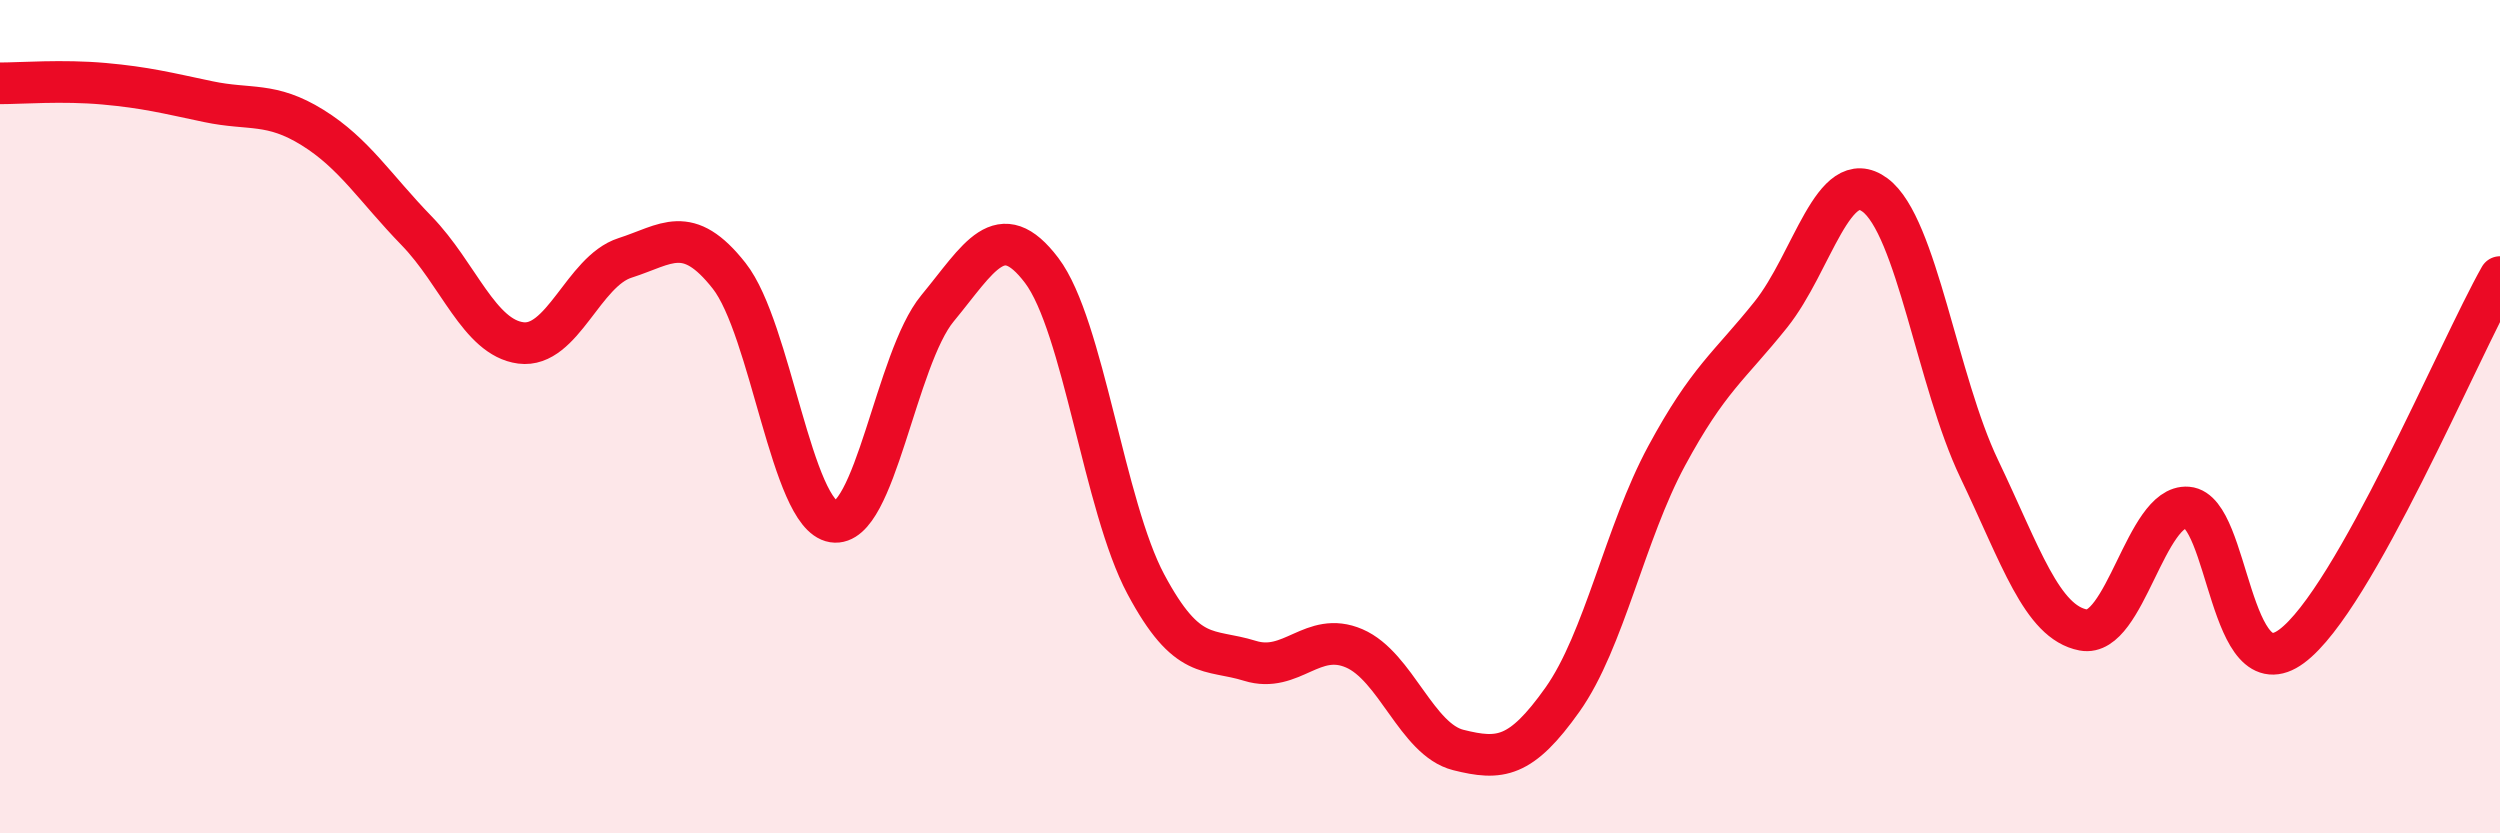
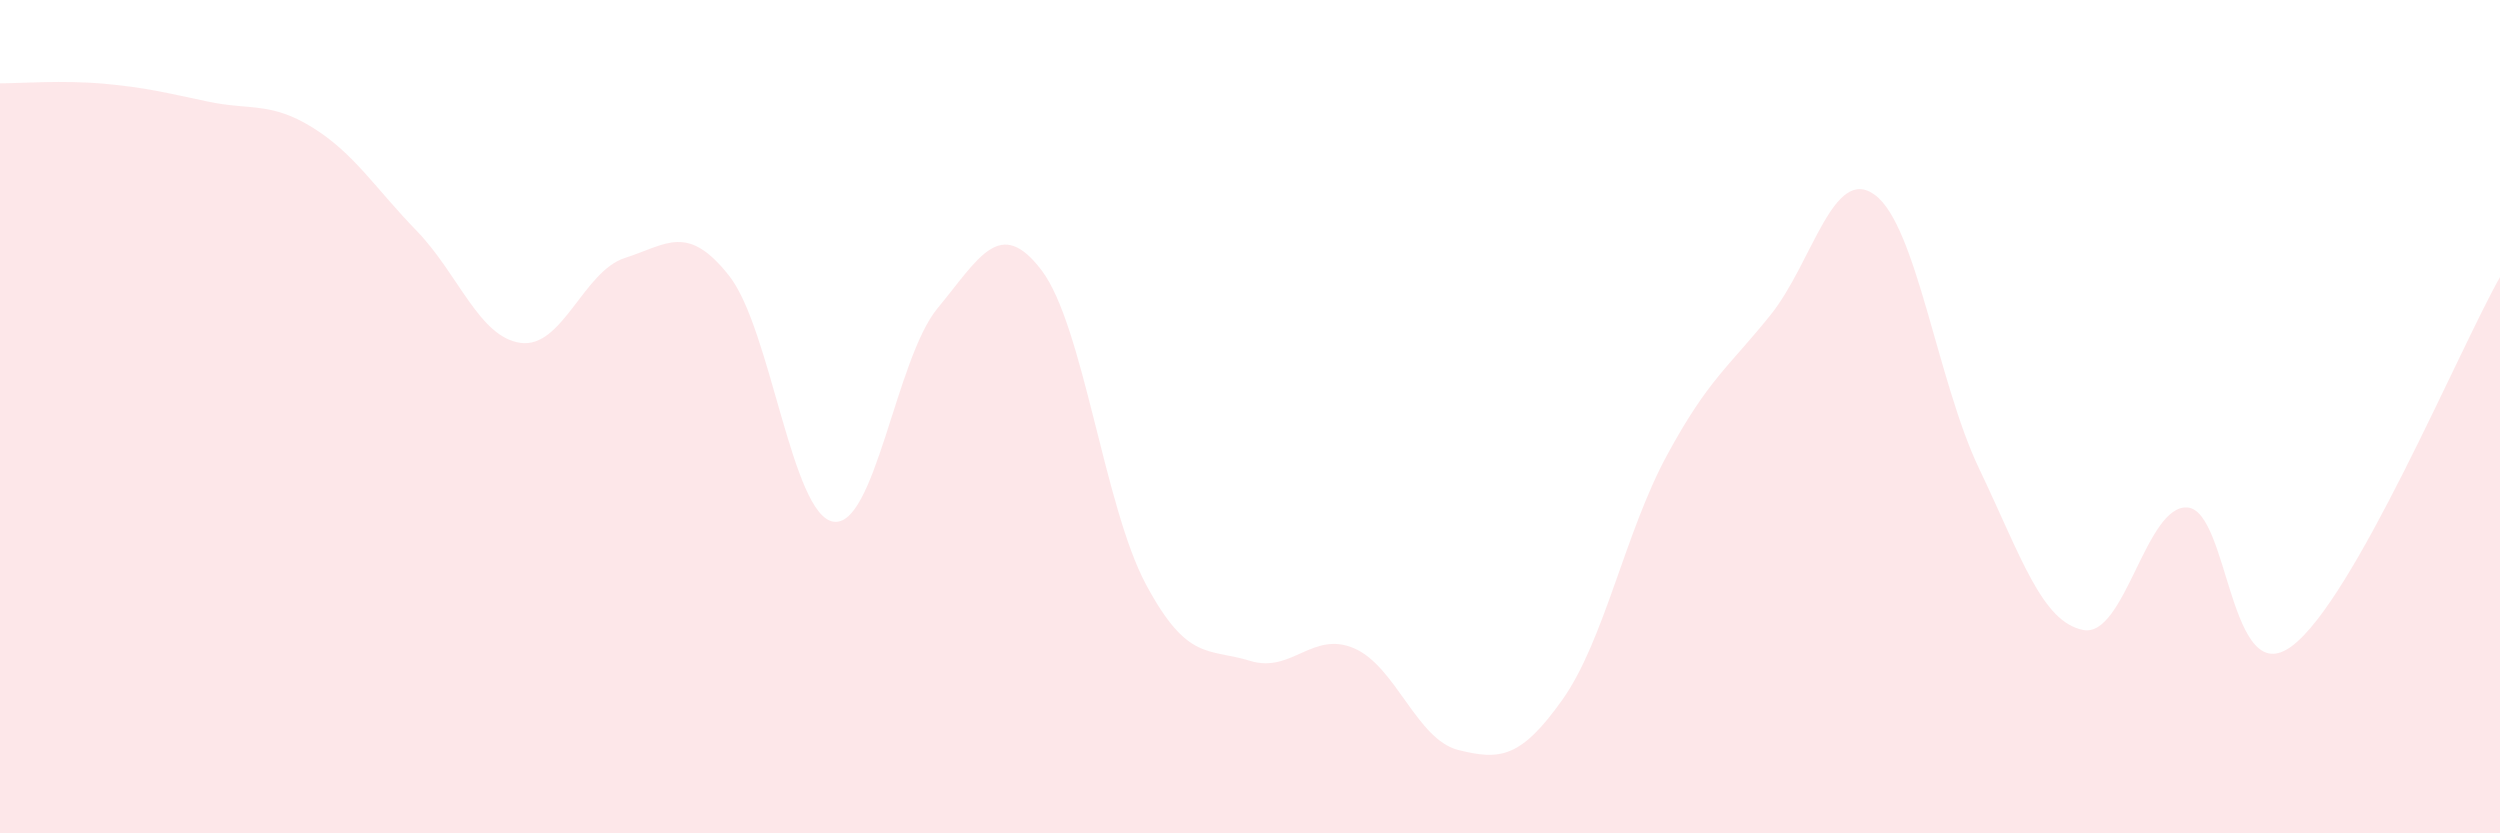
<svg xmlns="http://www.w3.org/2000/svg" width="60" height="20" viewBox="0 0 60 20">
  <path d="M 0,2 C 0.5,2 1.5,1.92 2.5,2.01 C 3.5,2.1 4,2.23 5,2.44 C 6,2.65 6.5,2.44 7.5,3.06 C 8.5,3.68 9,4.51 10,5.54 C 11,6.57 11.5,8.1 12.5,8.23 C 13.5,8.36 14,6.51 15,6.19 C 16,5.87 16.5,5.35 17.5,6.62 C 18.5,7.89 19,12.36 20,12.52 C 21,12.68 21.5,8.61 22.5,7.4 C 23.5,6.19 24,5.17 25,6.49 C 26,7.81 26.5,12.15 27.5,14.02 C 28.5,15.89 29,15.55 30,15.86 C 31,16.17 31.5,15.13 32.5,15.56 C 33.5,15.99 34,17.75 35,18 C 36,18.25 36.5,18.2 37.5,16.79 C 38.5,15.38 39,12.79 40,10.94 C 41,9.09 41.5,8.8 42.5,7.55 C 43.5,6.3 44,3.94 45,4.68 C 46,5.42 46.5,9.16 47.5,11.25 C 48.5,13.34 49,14.93 50,15.12 C 51,15.31 51.5,12.1 52.5,12.18 C 53.5,12.26 53.5,16.62 55,15.51 C 56.5,14.4 59,8.42 60,6.65L60 20L0 20Z" fill="#EB0A25" opacity="0.1" stroke-linecap="round" stroke-linejoin="round" />
-   <path d="M 0,2 C 0.5,2 1.5,1.92 2.5,2.01 C 3.5,2.1 4,2.23 5,2.44 C 6,2.65 6.5,2.44 7.5,3.06 C 8.5,3.68 9,4.51 10,5.54 C 11,6.57 11.5,8.1 12.5,8.23 C 13.5,8.36 14,6.51 15,6.19 C 16,5.87 16.5,5.35 17.5,6.62 C 18.5,7.89 19,12.36 20,12.52 C 21,12.68 21.5,8.61 22.5,7.4 C 23.5,6.19 24,5.17 25,6.49 C 26,7.81 26.5,12.15 27.5,14.02 C 28.5,15.89 29,15.55 30,15.86 C 31,16.17 31.5,15.13 32.5,15.56 C 33.5,15.99 34,17.75 35,18 C 36,18.25 36.5,18.2 37.5,16.79 C 38.5,15.38 39,12.79 40,10.94 C 41,9.09 41.5,8.8 42.5,7.55 C 43.5,6.3 44,3.94 45,4.68 C 46,5.42 46.5,9.16 47.5,11.25 C 48.5,13.34 49,14.93 50,15.12 C 51,15.31 51.5,12.1 52.5,12.18 C 53.5,12.26 53.5,16.62 55,15.51 C 56.5,14.4 59,8.42 60,6.65" stroke="#EB0A25" stroke-width="1" fill="none" stroke-linecap="round" stroke-linejoin="round" />
</svg>